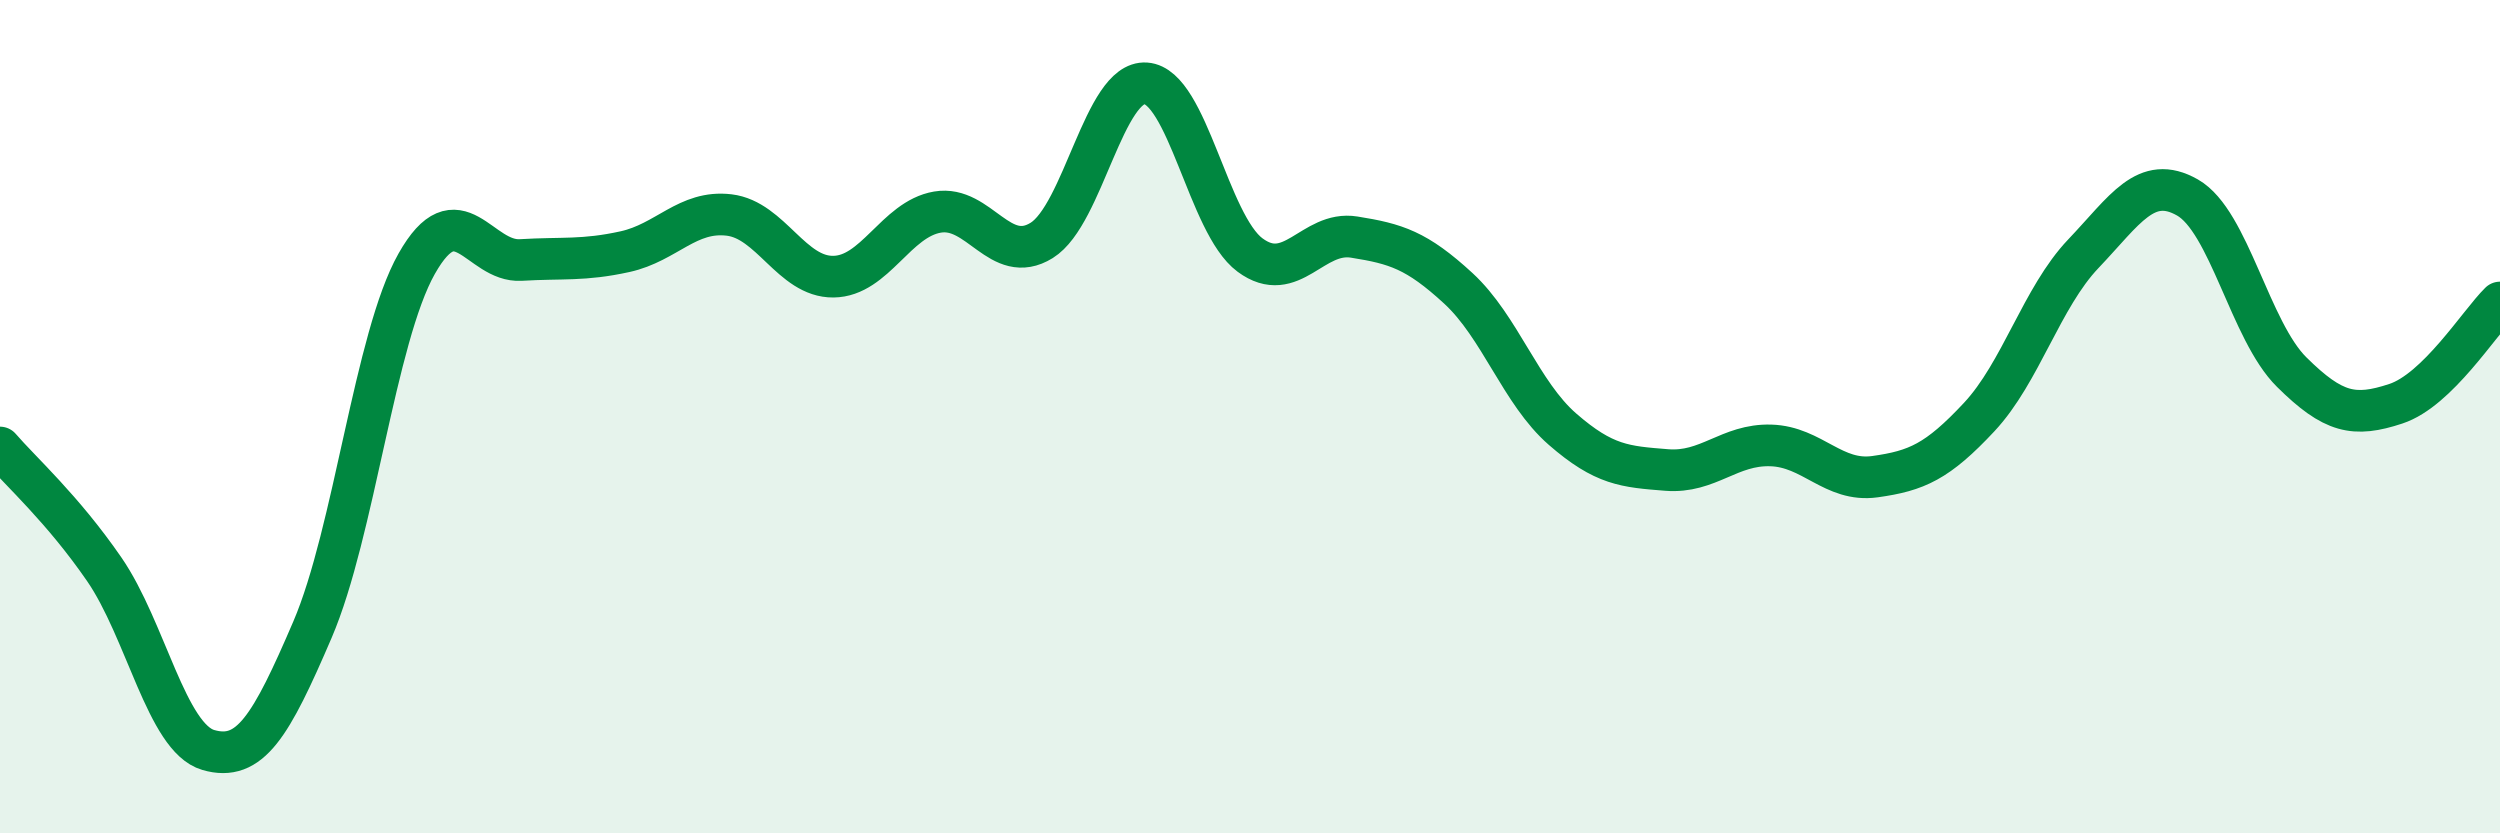
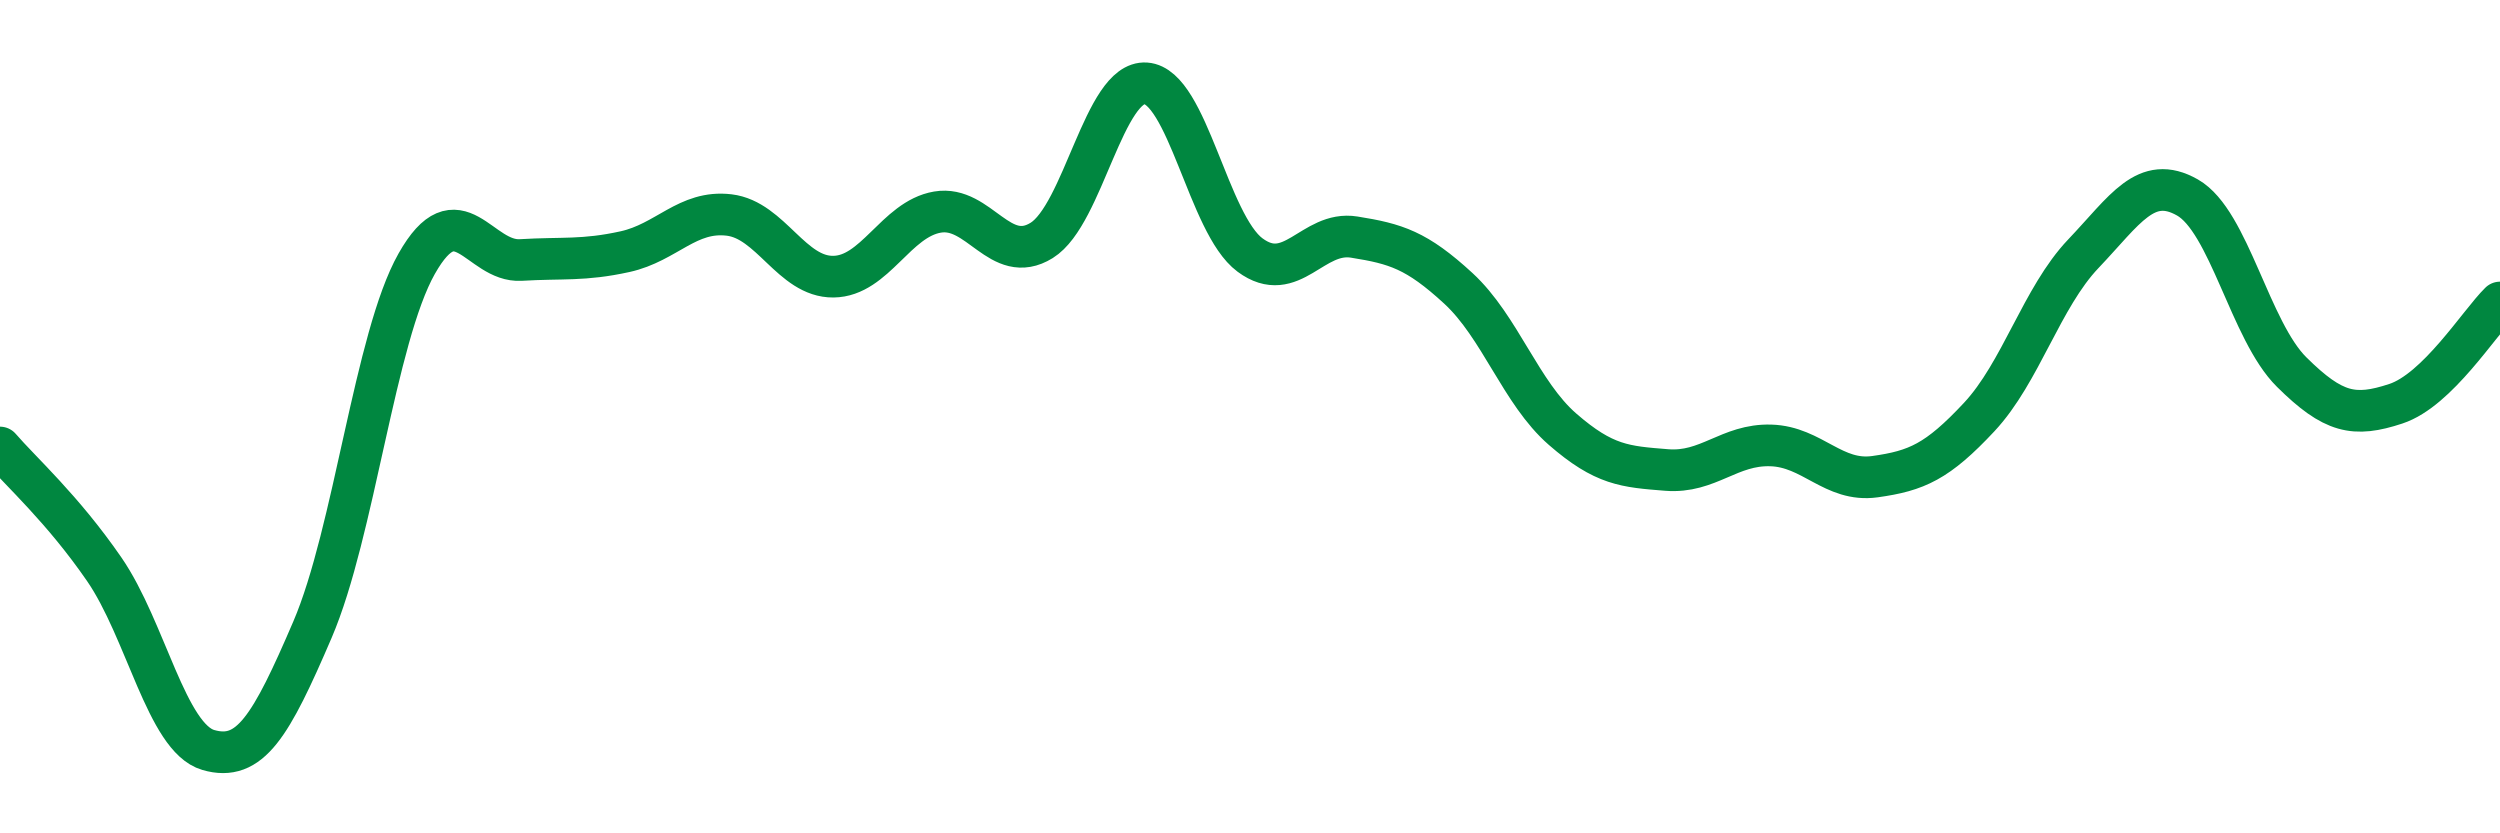
<svg xmlns="http://www.w3.org/2000/svg" width="60" height="20" viewBox="0 0 60 20">
-   <path d="M 0,10.74 C 0.5,11.32 1.5,12.21 2.5,13.66 C 3.5,15.11 4,17.71 5,18 C 6,18.29 6.5,17.44 7.5,15.11 C 8.5,12.78 9,8.1 10,6.33 C 11,4.56 11.5,6.3 12.5,6.24 C 13.5,6.18 14,6.26 15,6.04 C 16,5.82 16.5,5.04 17.5,5.16 C 18.5,5.28 19,6.65 20,6.64 C 21,6.63 21.5,5.26 22.5,5.09 C 23.5,4.92 24,6.39 25,5.77 C 26,5.15 26.5,1.93 27.5,2 C 28.5,2.07 29,5.38 30,6.12 C 31,6.86 31.5,5.53 32.5,5.69 C 33.5,5.85 34,6 35,6.92 C 36,7.84 36.5,9.43 37.5,10.3 C 38.5,11.17 39,11.2 40,11.28 C 41,11.36 41.5,10.66 42.5,10.69 C 43.5,10.72 44,11.58 45,11.44 C 46,11.3 46.5,11.08 47.5,10.01 C 48.5,8.94 49,7.14 50,6.09 C 51,5.04 51.5,4.17 52.5,4.74 C 53.5,5.31 54,7.94 55,8.93 C 56,9.92 56.5,10.02 57.5,9.69 C 58.5,9.36 59.5,7.75 60,7.26L60 20L0 20Z" fill="#008740" opacity="0.1" stroke-linecap="round" stroke-linejoin="round" />
  <path d="M 0,10.74 C 0.5,11.32 1.5,12.21 2.5,13.66 C 3.5,15.11 4,17.71 5,18 C 6,18.29 6.5,17.44 7.5,15.11 C 8.5,12.78 9,8.1 10,6.33 C 11,4.56 11.5,6.3 12.5,6.24 C 13.5,6.18 14,6.26 15,6.04 C 16,5.82 16.5,5.04 17.5,5.16 C 18.5,5.28 19,6.65 20,6.64 C 21,6.63 21.5,5.26 22.5,5.09 C 23.5,4.92 24,6.39 25,5.77 C 26,5.15 26.5,1.93 27.5,2 C 28.5,2.07 29,5.38 30,6.12 C 31,6.86 31.5,5.53 32.5,5.69 C 33.5,5.85 34,6 35,6.92 C 36,7.84 36.5,9.43 37.5,10.3 C 38.5,11.17 39,11.2 40,11.28 C 41,11.36 41.5,10.66 42.5,10.69 C 43.5,10.72 44,11.58 45,11.44 C 46,11.3 46.5,11.08 47.5,10.01 C 48.5,8.94 49,7.14 50,6.09 C 51,5.04 51.5,4.17 52.5,4.74 C 53.5,5.31 54,7.94 55,8.93 C 56,9.92 56.5,10.02 57.5,9.69 C 58.5,9.36 59.5,7.75 60,7.26" stroke="#008740" stroke-width="1" fill="none" stroke-linecap="round" stroke-linejoin="round" />
</svg>